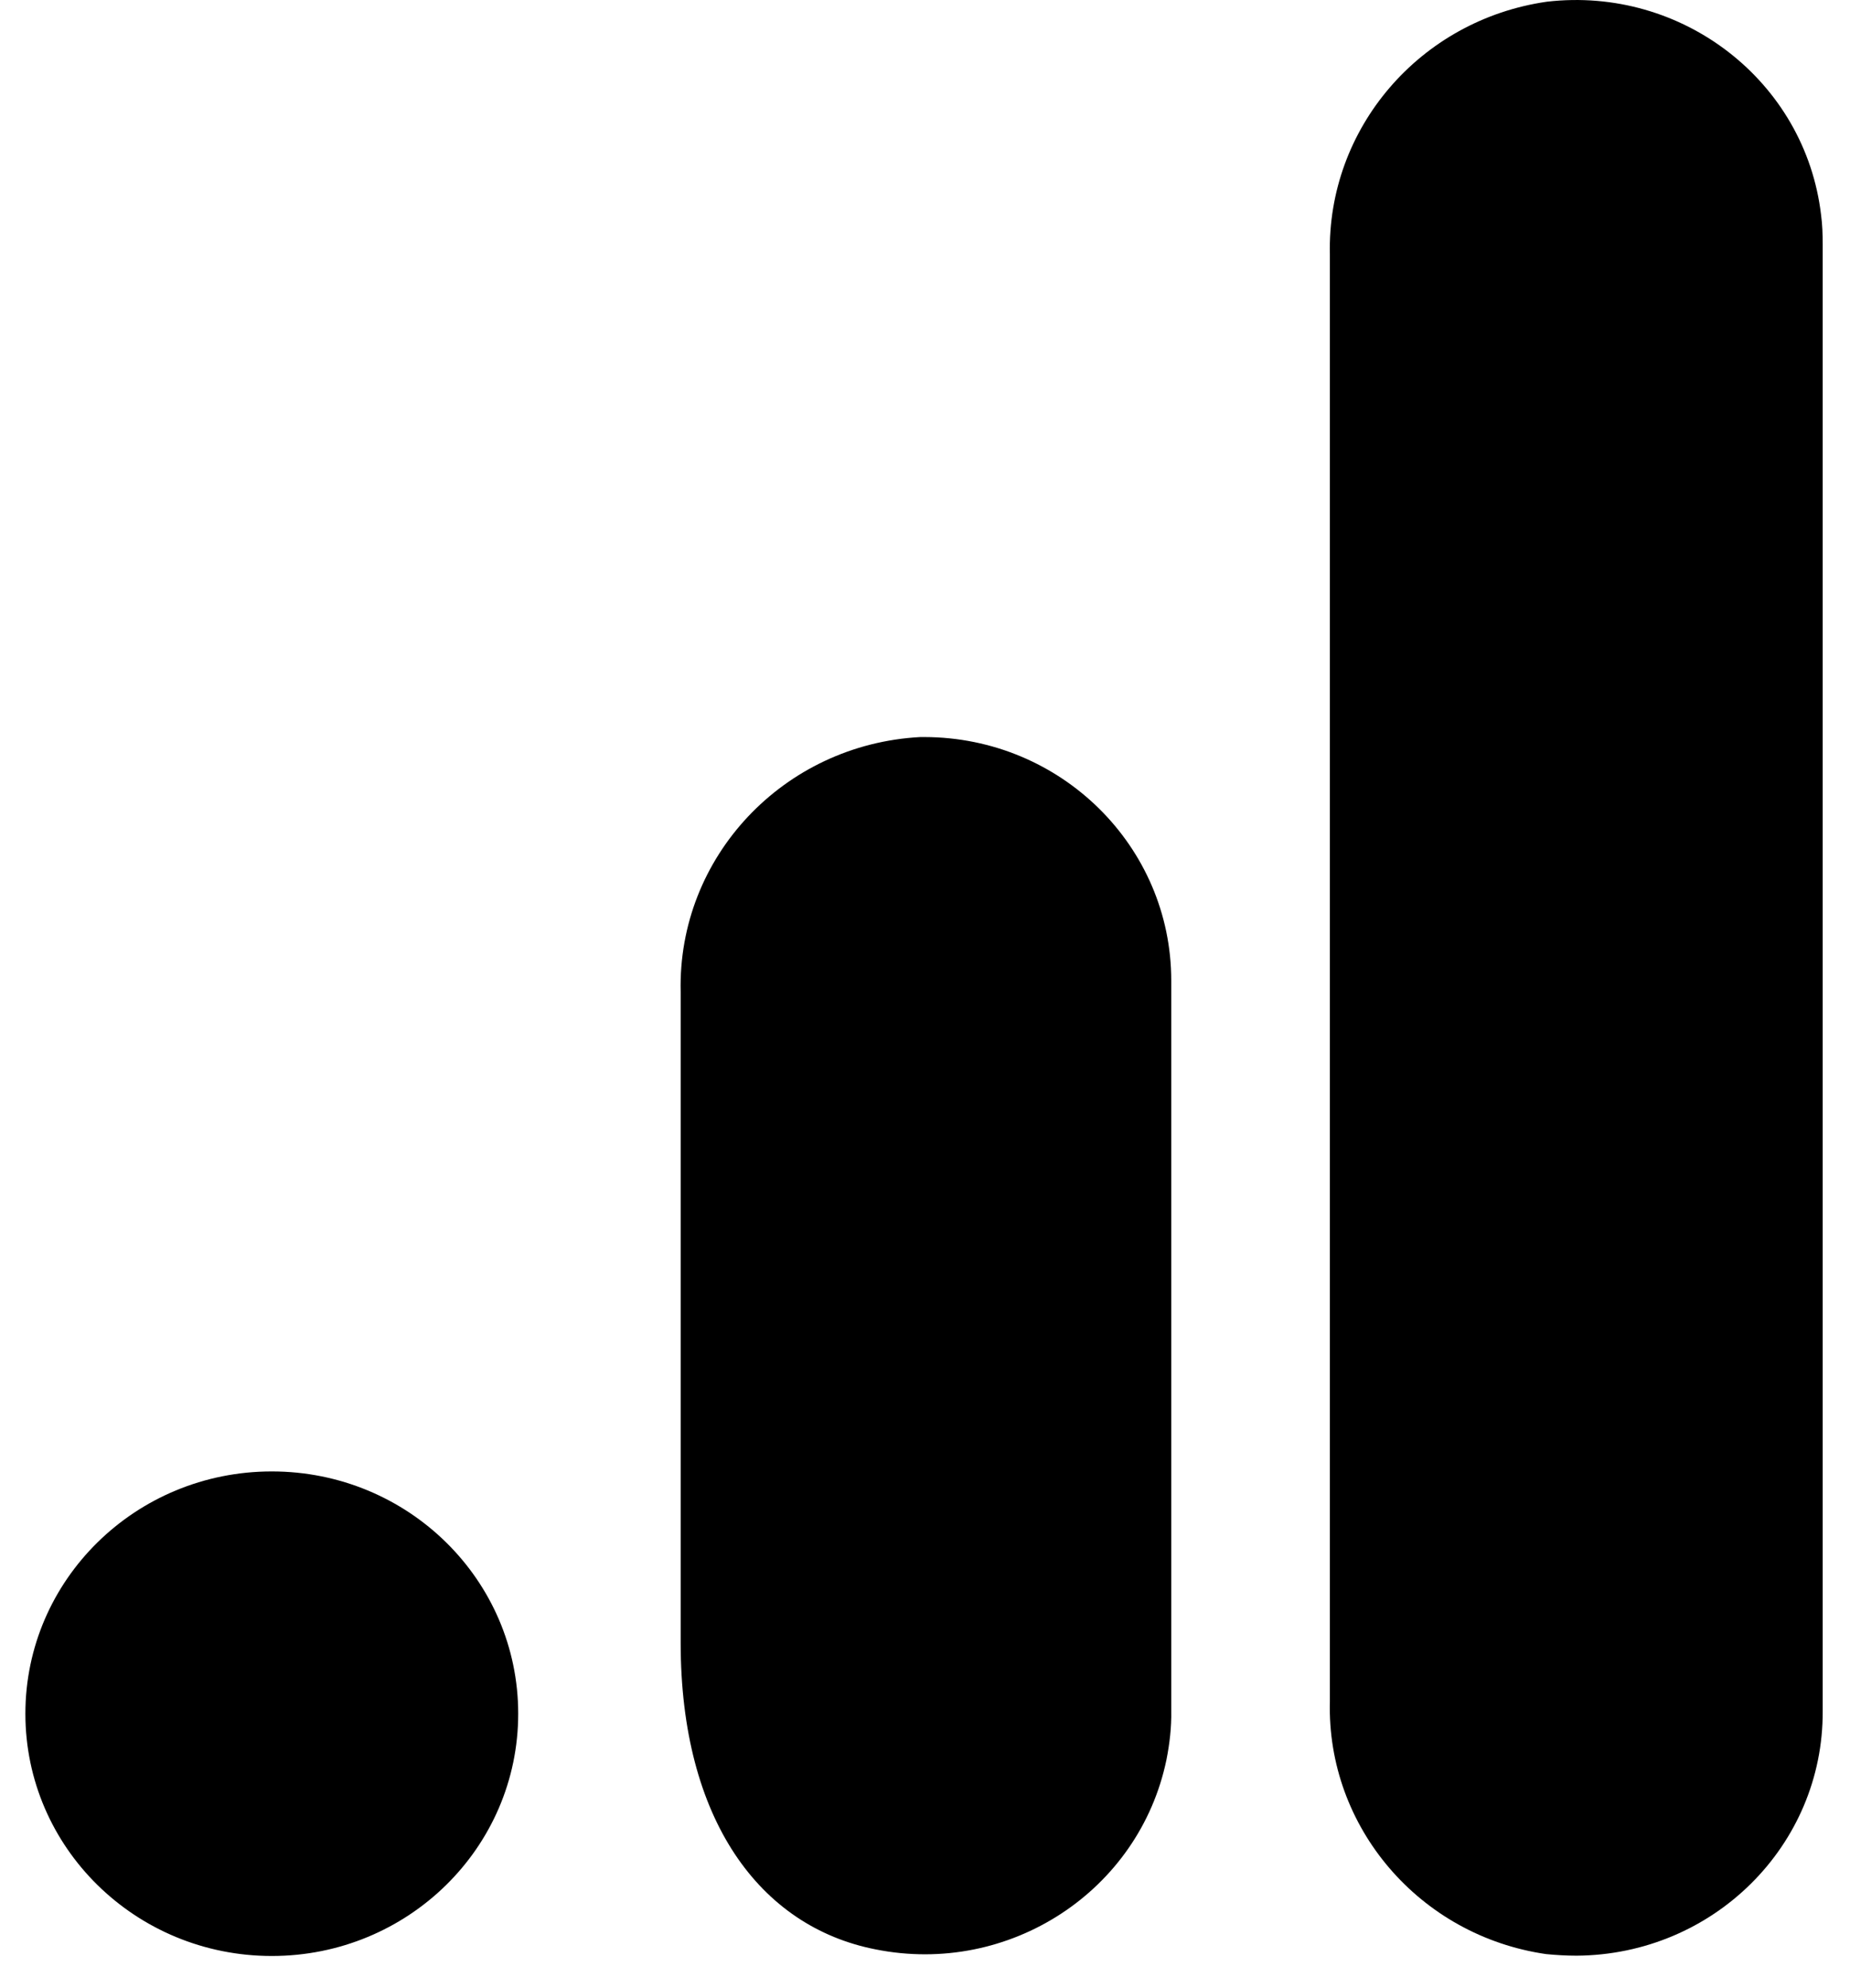
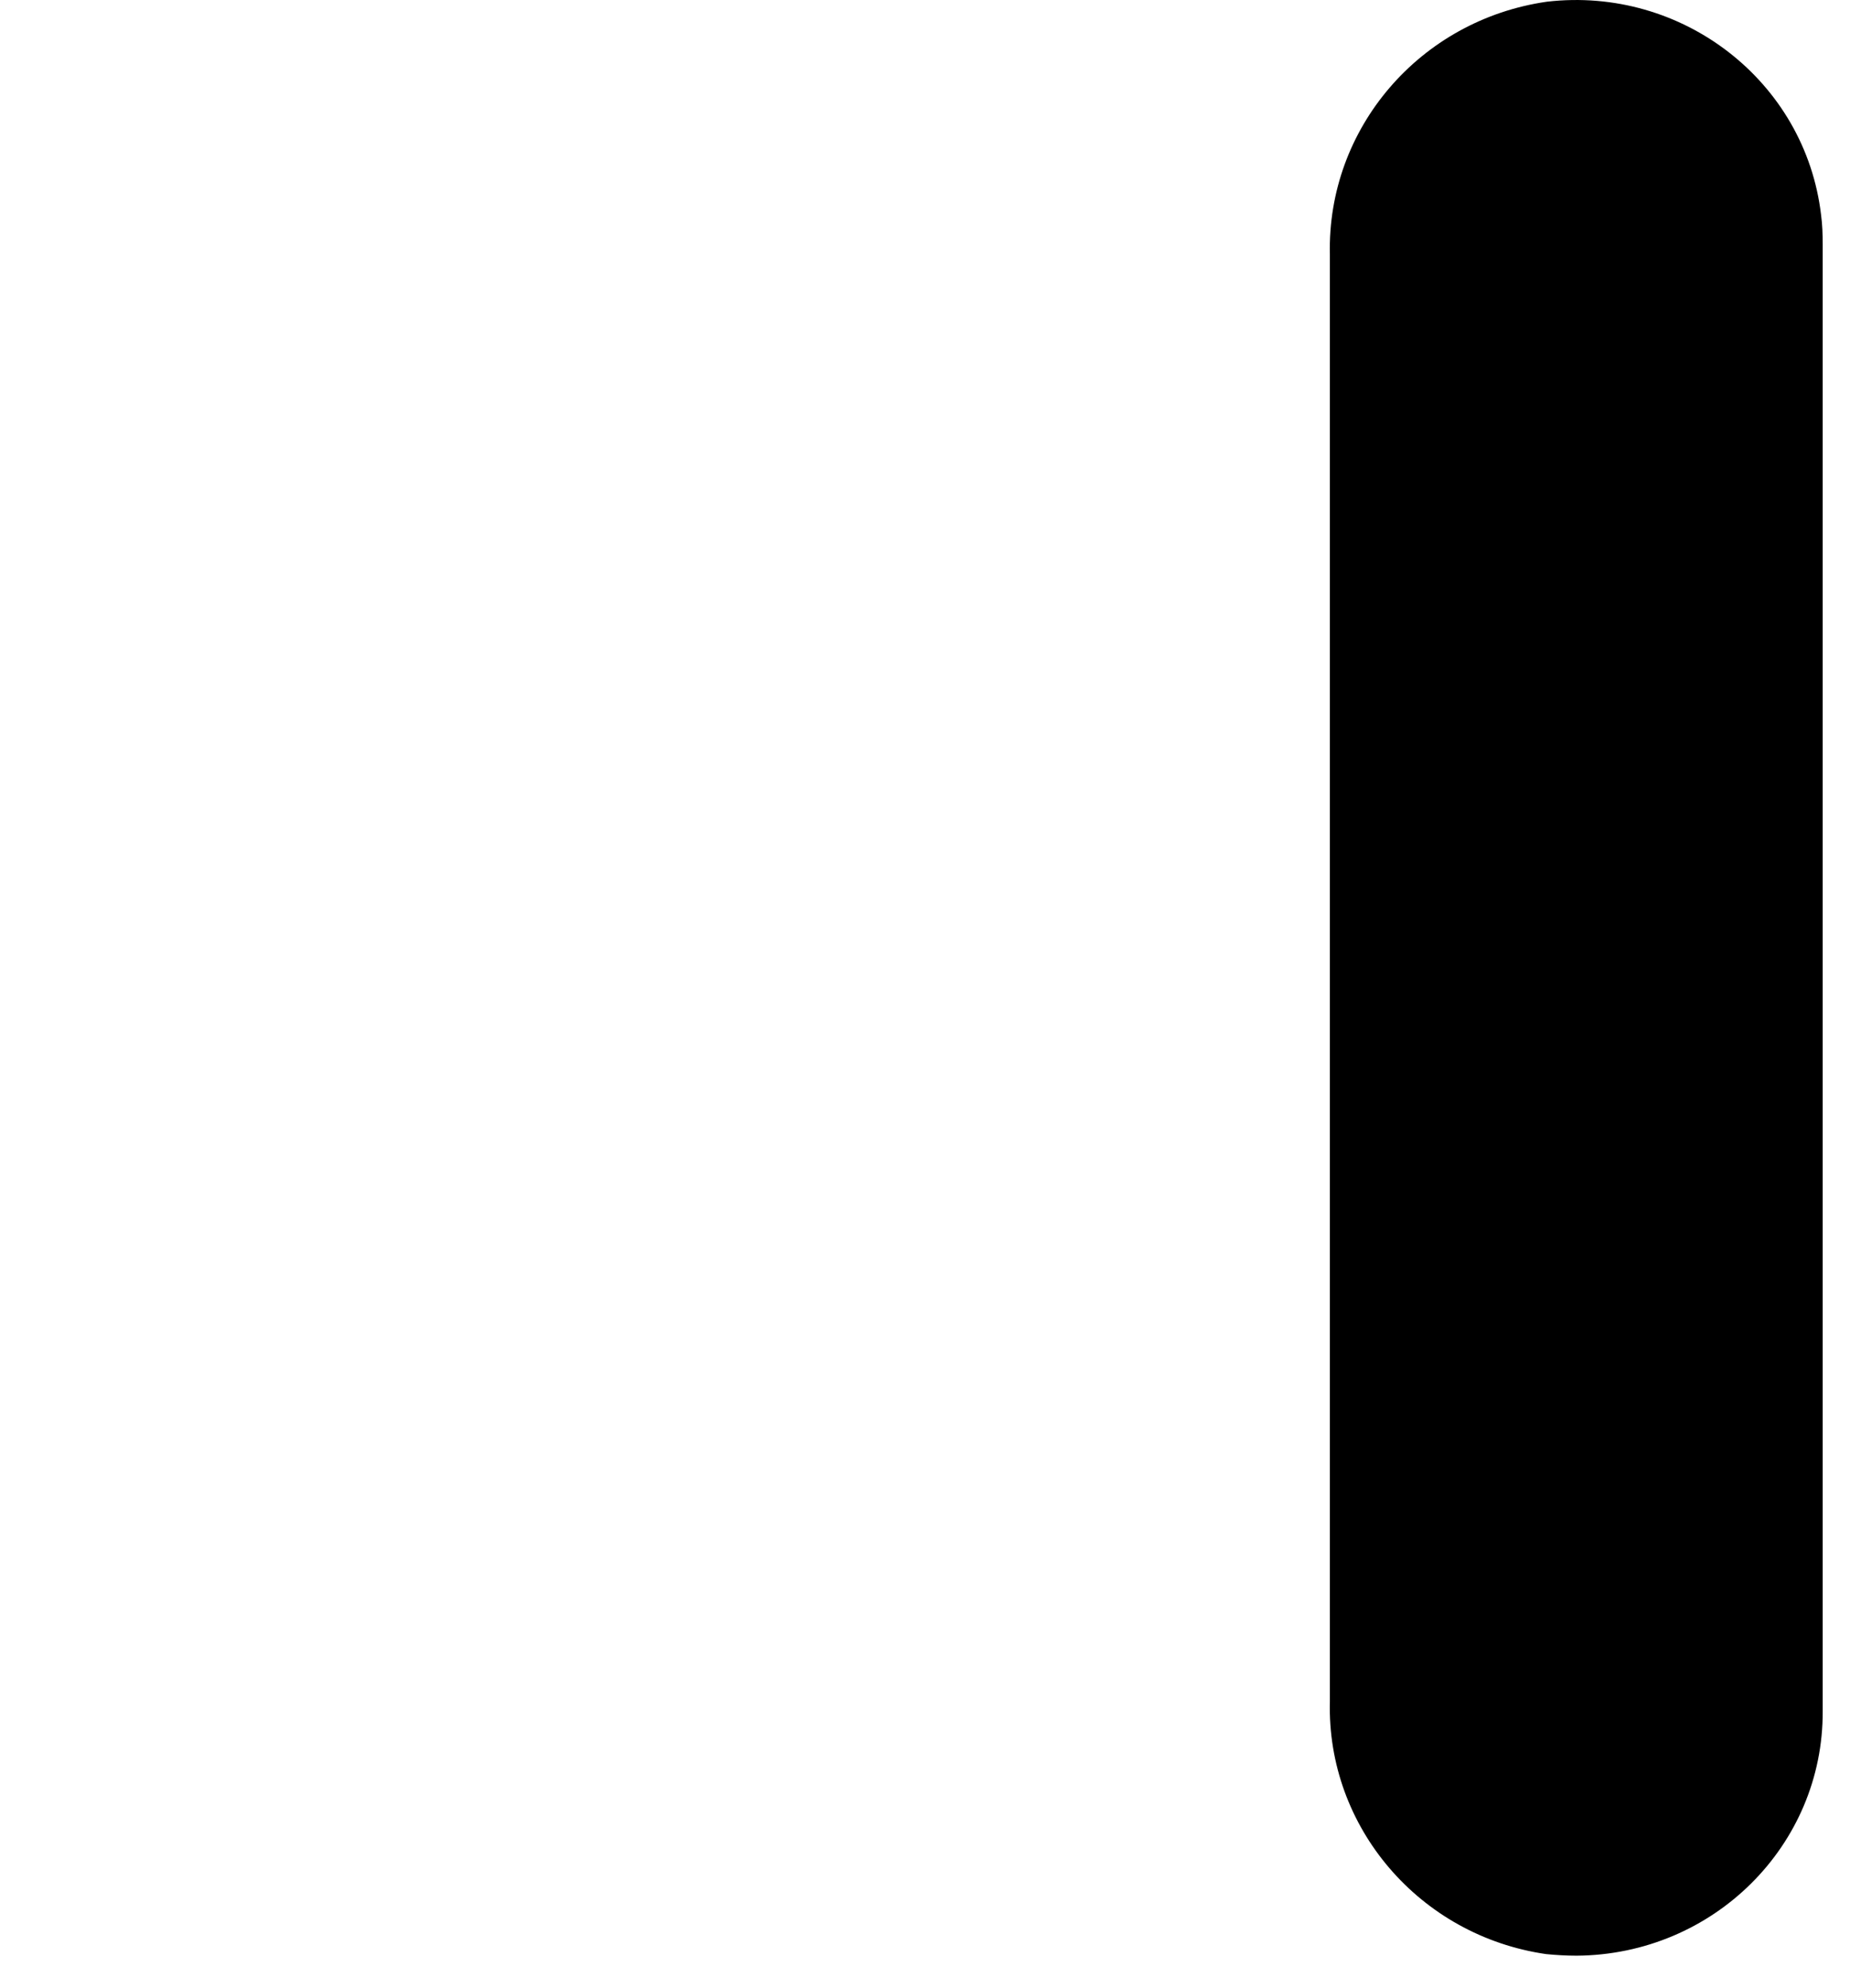
<svg xmlns="http://www.w3.org/2000/svg" width="54" height="58" viewBox="0 0 54 58" fill="none">
  <path d="M53.203 49.921C53.222 53.836 50.014 57.026 46.02 57.053C45.72 57.053 45.421 57.035 45.131 57.007C41.437 56.474 38.724 53.303 38.818 49.636V7.421C38.734 3.744 41.446 0.583 45.15 0.05C49.106 -0.41 52.698 2.375 53.156 6.272C53.194 6.557 53.203 6.842 53.203 7.136V49.93V49.921Z" fill="black" />
-   <path d="M7.934 42.926C11.909 42.926 15.126 46.088 15.126 49.994C15.126 53.901 11.909 57.062 7.934 57.062C3.959 57.062 0.741 53.901 0.741 49.994C0.741 46.088 3.959 42.926 7.934 42.926ZM26.865 21.502C22.871 21.713 19.775 25.003 19.868 28.937V47.926C19.868 53.083 22.179 56.208 25.555 56.869C29.455 57.651 33.253 55.169 34.048 51.336C34.141 50.867 34.197 50.389 34.188 49.911V28.607C34.188 24.691 30.971 21.511 26.986 21.502C26.949 21.502 26.902 21.502 26.865 21.502Z" fill="black" />
</svg>